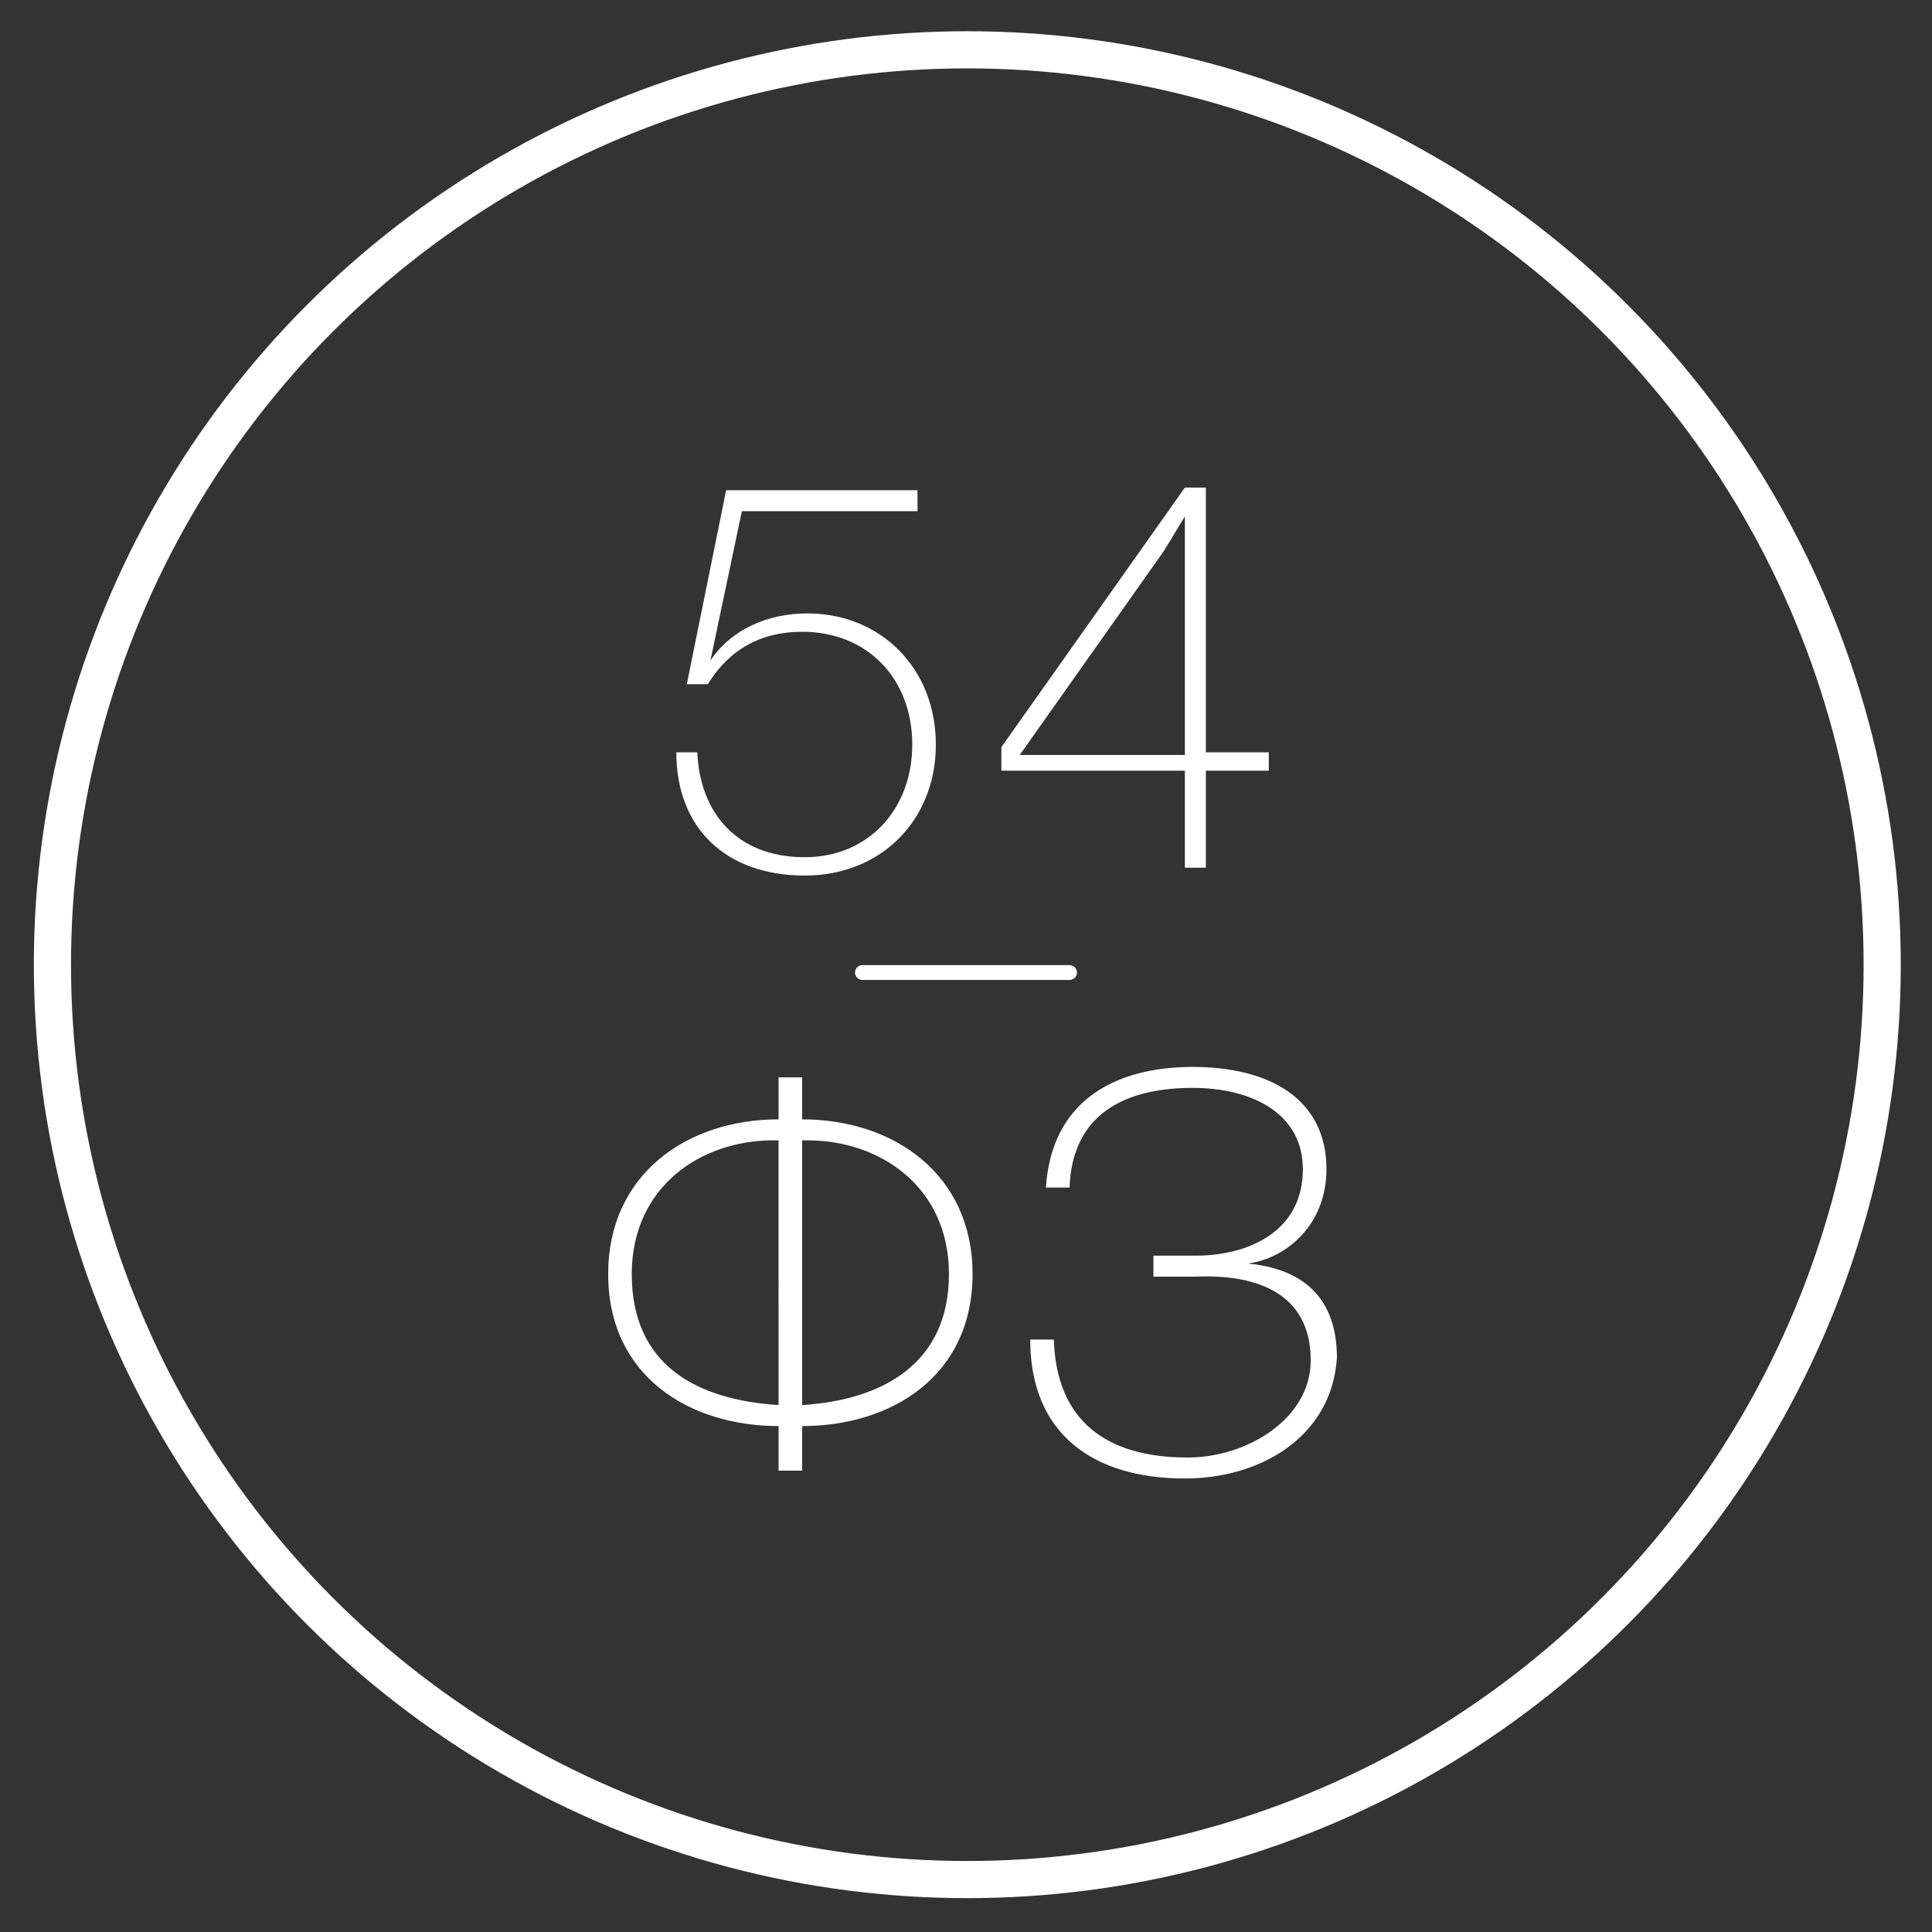
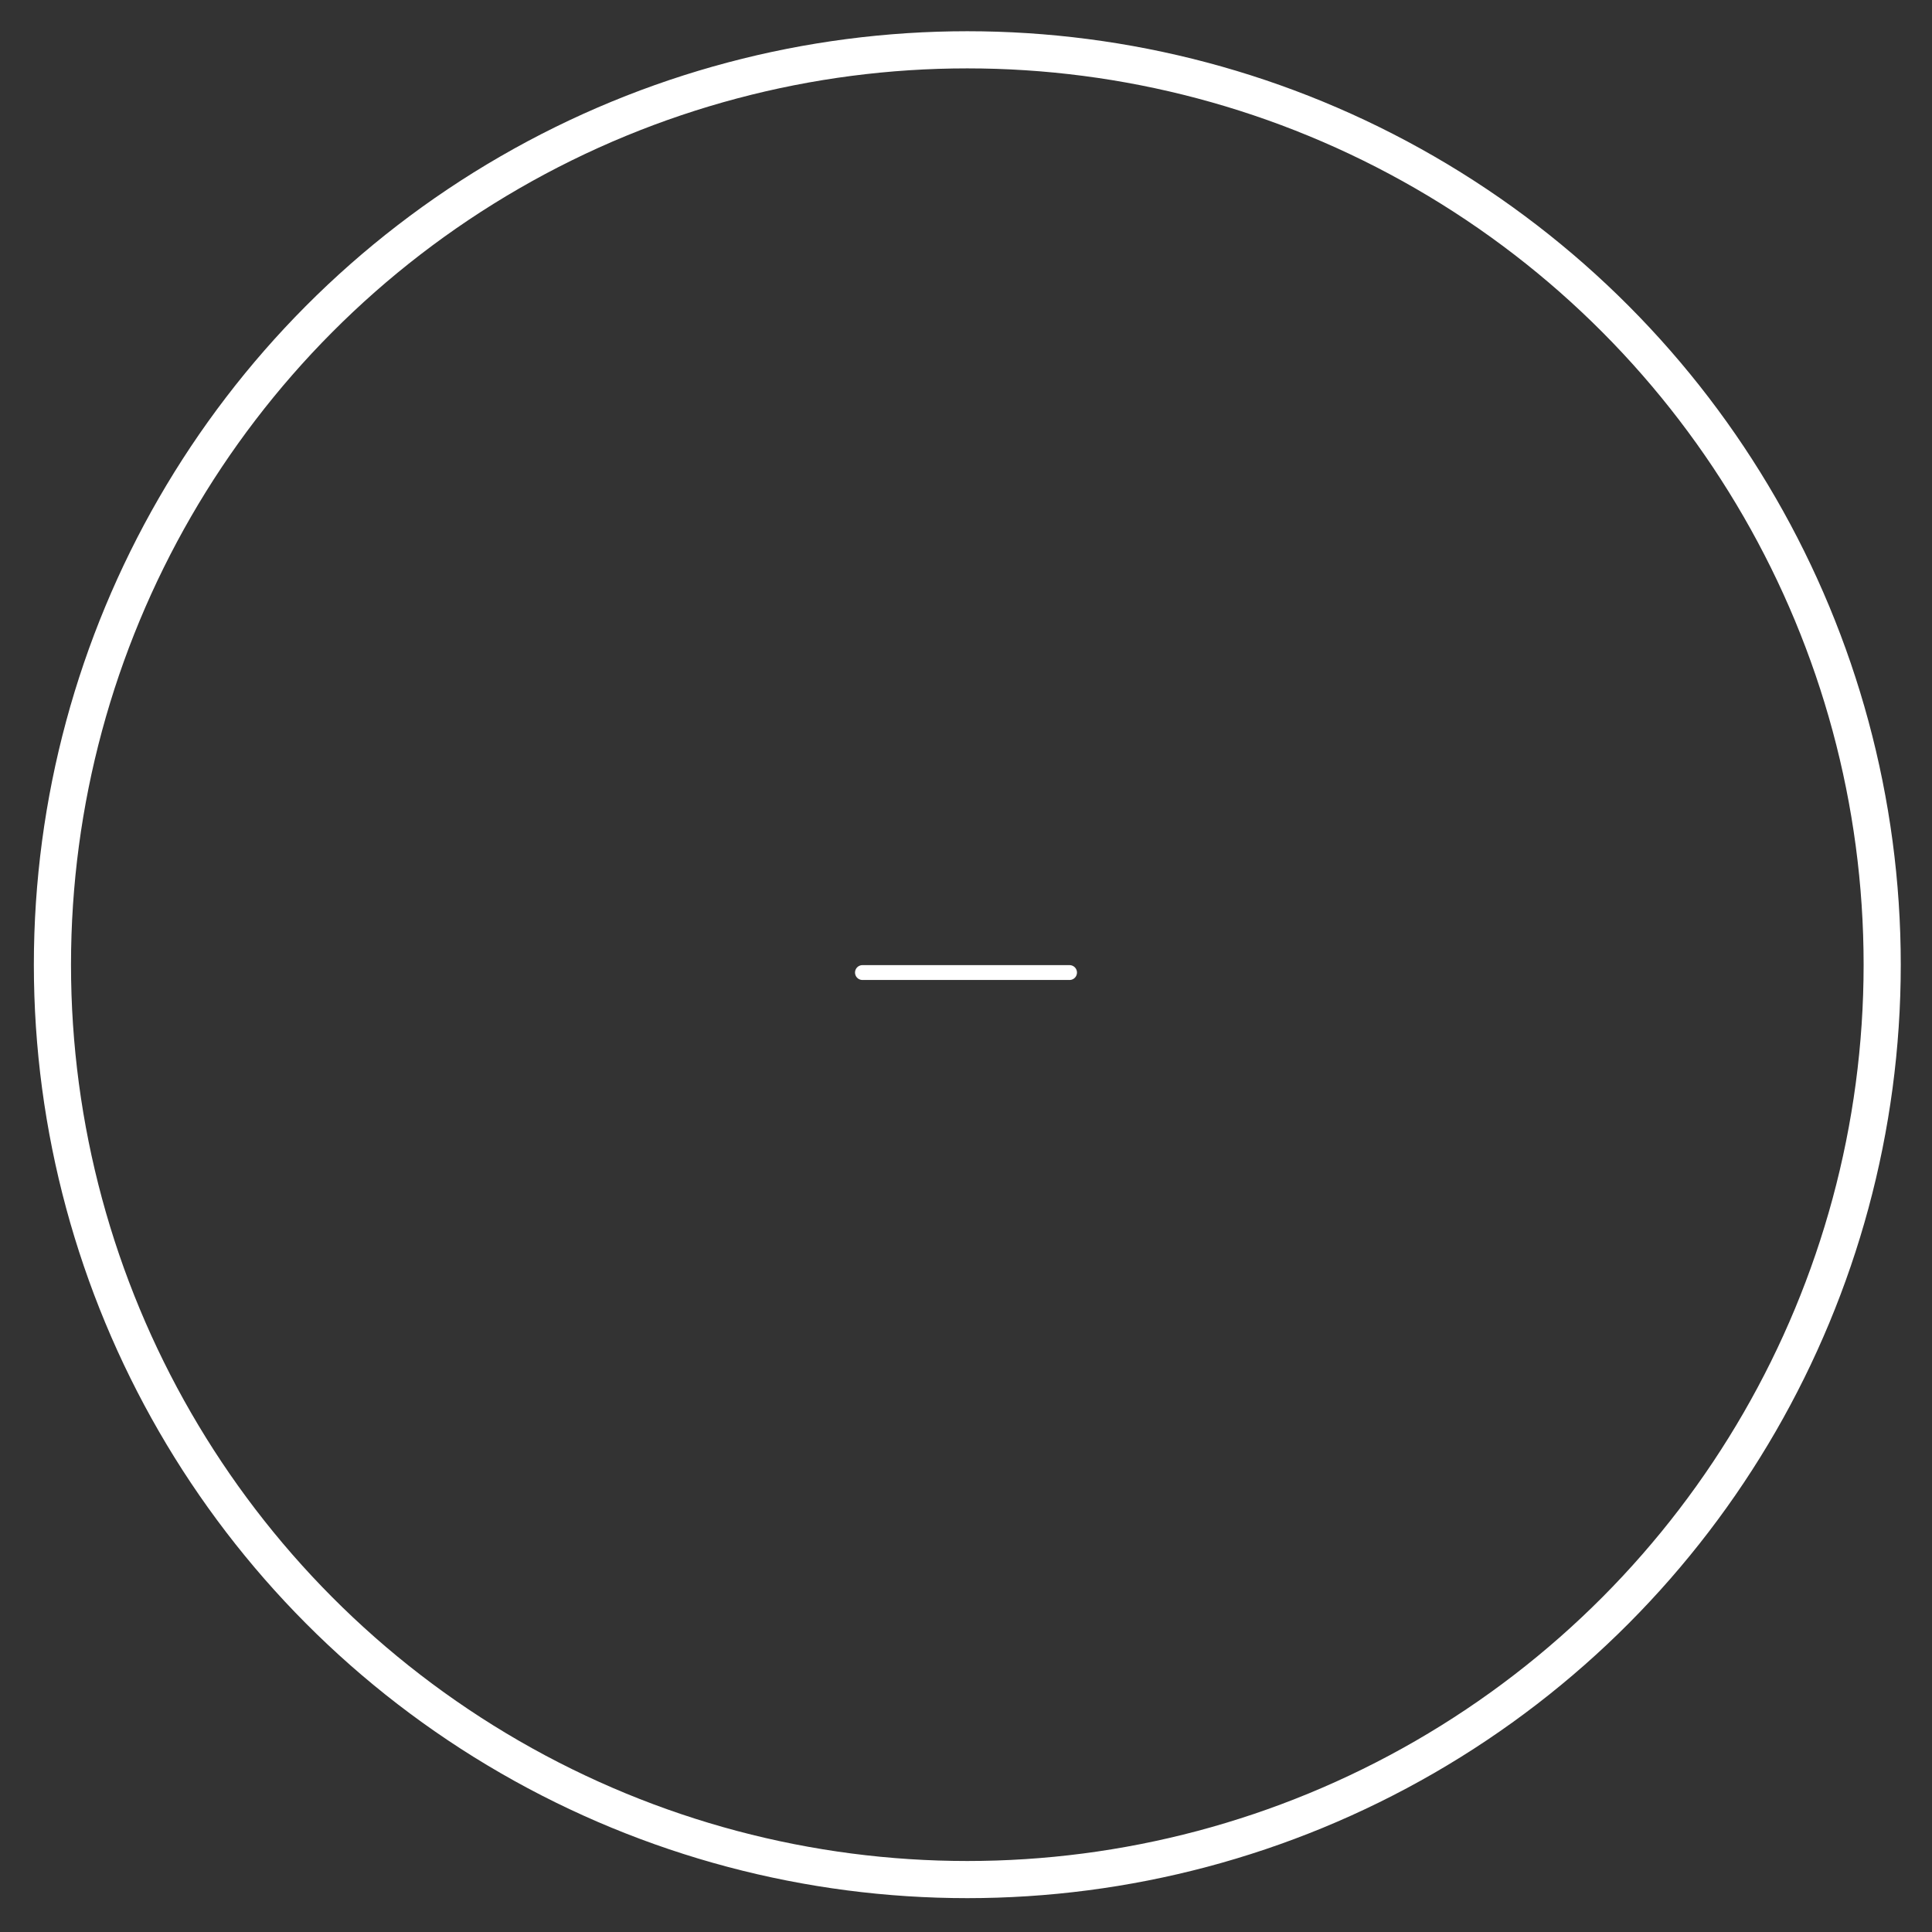
<svg xmlns="http://www.w3.org/2000/svg" id="Layer_1" x="0px" y="0px" viewBox="0 0 73.7 73.7" style="enable-background:new 0 0 73.7 73.7;" xml:space="preserve">
  <rect x="0" y="0" width="73.7" height="73.7" fill="#333333" stroke="none" />
  <style type="text/css"> .st0{fill:#FFFFFF;} .st1{fill:none;stroke:#FFFFFF;stroke-width:1.417;stroke-miterlimit:10;} .st2{fill:none;stroke:#FFFFFF;stroke-width:0.567;stroke-linecap:round;stroke-linejoin:round;stroke-miterlimit:10;} </style>
  <g>
-     <path class="st0" d="M35,19.5h-6.7l-1.2,5.7c0.8-1.2,2.2-1.8,3.7-1.8c2.8,0,4.9,2.1,4.9,5s-2.1,5-5,5c-3,0-4.9-1.8-4.9-4.7h0.8 c0.1,2.3,1.5,4,4.1,4c2.4,0,4.1-1.8,4.1-4.3s-1.7-4.3-4.2-4.3c-1.6,0-2.8,0.7-3.6,2l-0.8,0l1.5-7.4H35V19.5z" />
-     <path class="st0" d="M48.4,29.4H46v3.7h-0.8v-3.7h-7v-0.9l7-9.9H46v10.1h2.4V29.4z M45.2,21.5c0-0.8,0-1,0-1.8 c-0.5,0.8-0.7,1.2-1,1.6l-5.3,7.5h6.3V21.5z" />
-   </g>
+     </g>
  <g>
-     <path class="st0" d="M30.6,56.1h-0.9v-1.7c-3.4,0-6.5-1.9-6.5-5.8c0-3.8,3-5.9,6.5-5.9v-1.6h0.9v1.6c3.5,0,6.5,2.1,6.5,5.9 c0,3.9-3.1,5.8-6.5,5.8V56.1z M29.5,43.5c-2.8,0-5.4,1.8-5.4,5.1c0,3.5,2.5,4.8,5.6,5V43.5H29.5z M30.6,43.5v10.1 c3.1-0.2,5.6-1.6,5.6-5c0-3.3-2.6-5.1-5.4-5.1H30.6z" />
-     <path class="st0" d="M45.2,56.4c-3.5,0-5.9-1.7-5.9-5.3h0.9c0.1,3.1,2,4.5,5.1,4.5c2.3,0,4.7-1.5,4.7-3.7c0-2.6-2.1-3.3-4.4-3.2 c-0.2,0-1.3,0-1.6,0v-0.8h1.6c2,0,4.1-0.9,4.1-3.3c0-2.1-1.9-3.1-4.2-3.1c-2.6,0-4.6,1-4.7,3.8h-0.9c0.2-3.2,2.5-4.6,5.6-4.6 c2.9,0,5.1,1.2,5.1,3.9c0,2.1-1.5,3.4-3,3.6v0c2.1,0.2,3.4,1.3,3.4,3.6C50.8,54.8,48.1,56.4,45.2,56.4z" />
-   </g>
+     </g>
  <circle class="st1" cx="36.9" cy="36.8" r="34.9" />
  <line class="st2" x1="32.9" y1="37.1" x2="40.8" y2="37.1" />
</svg>